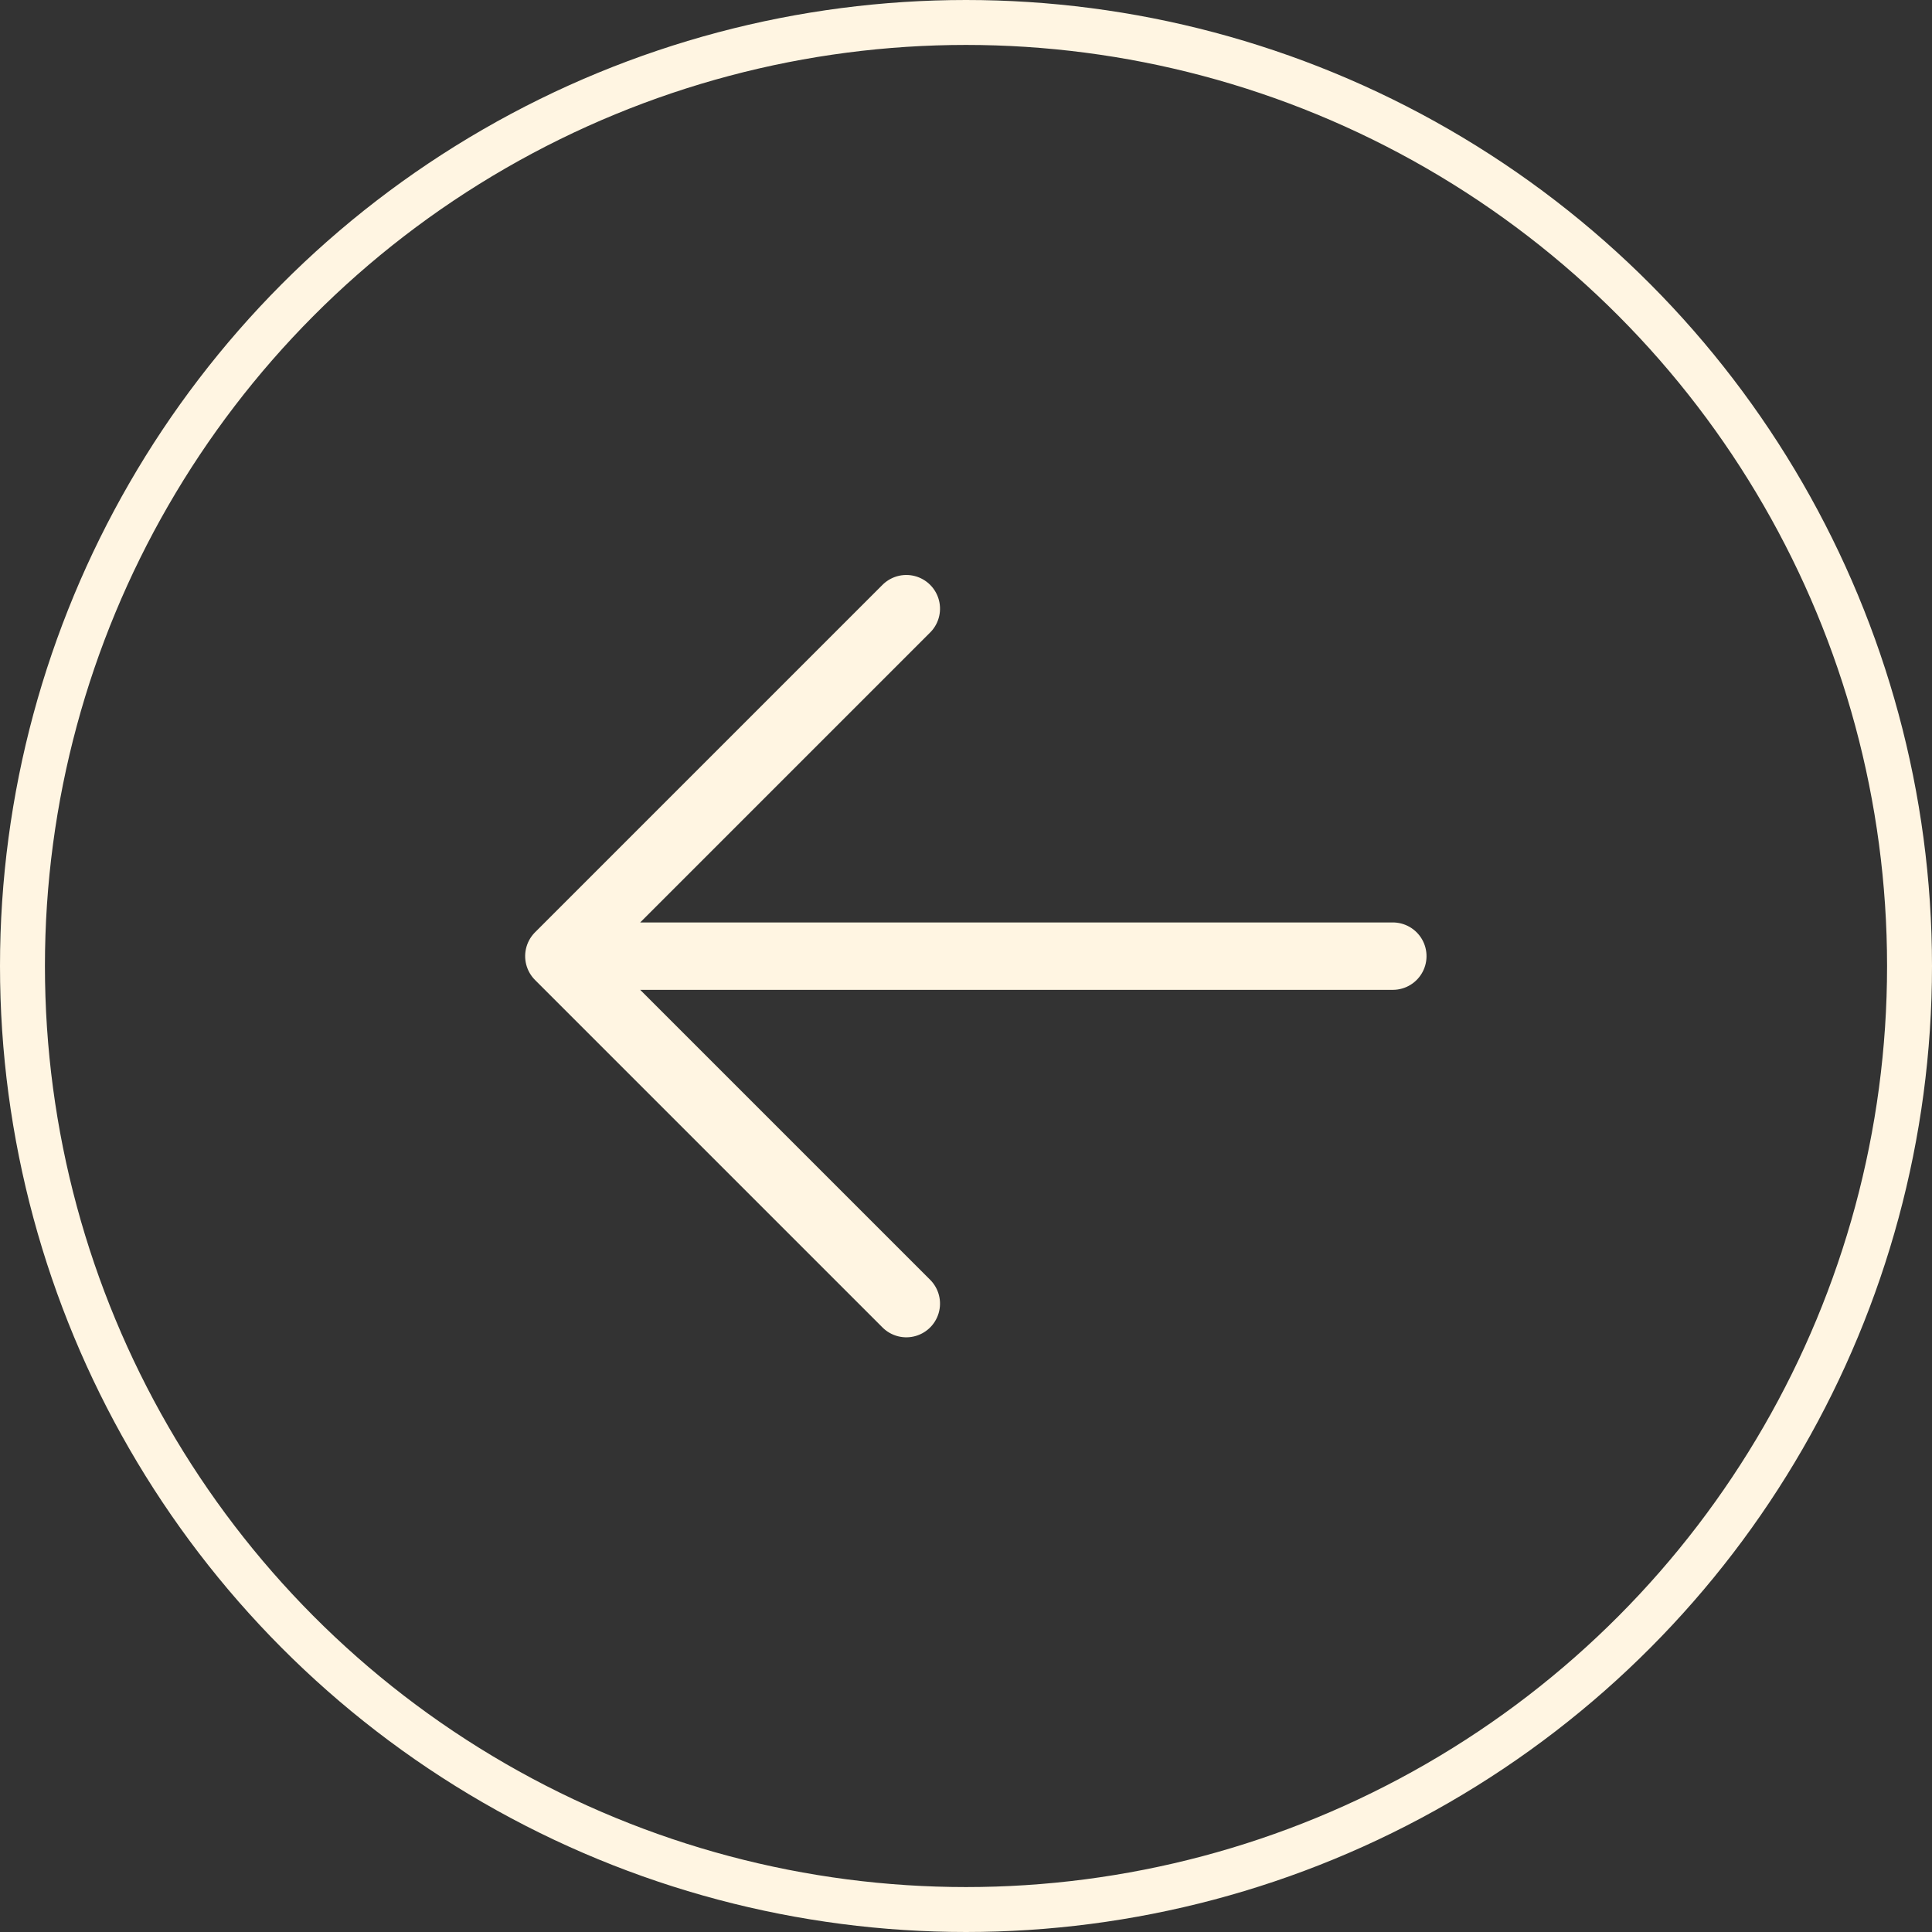
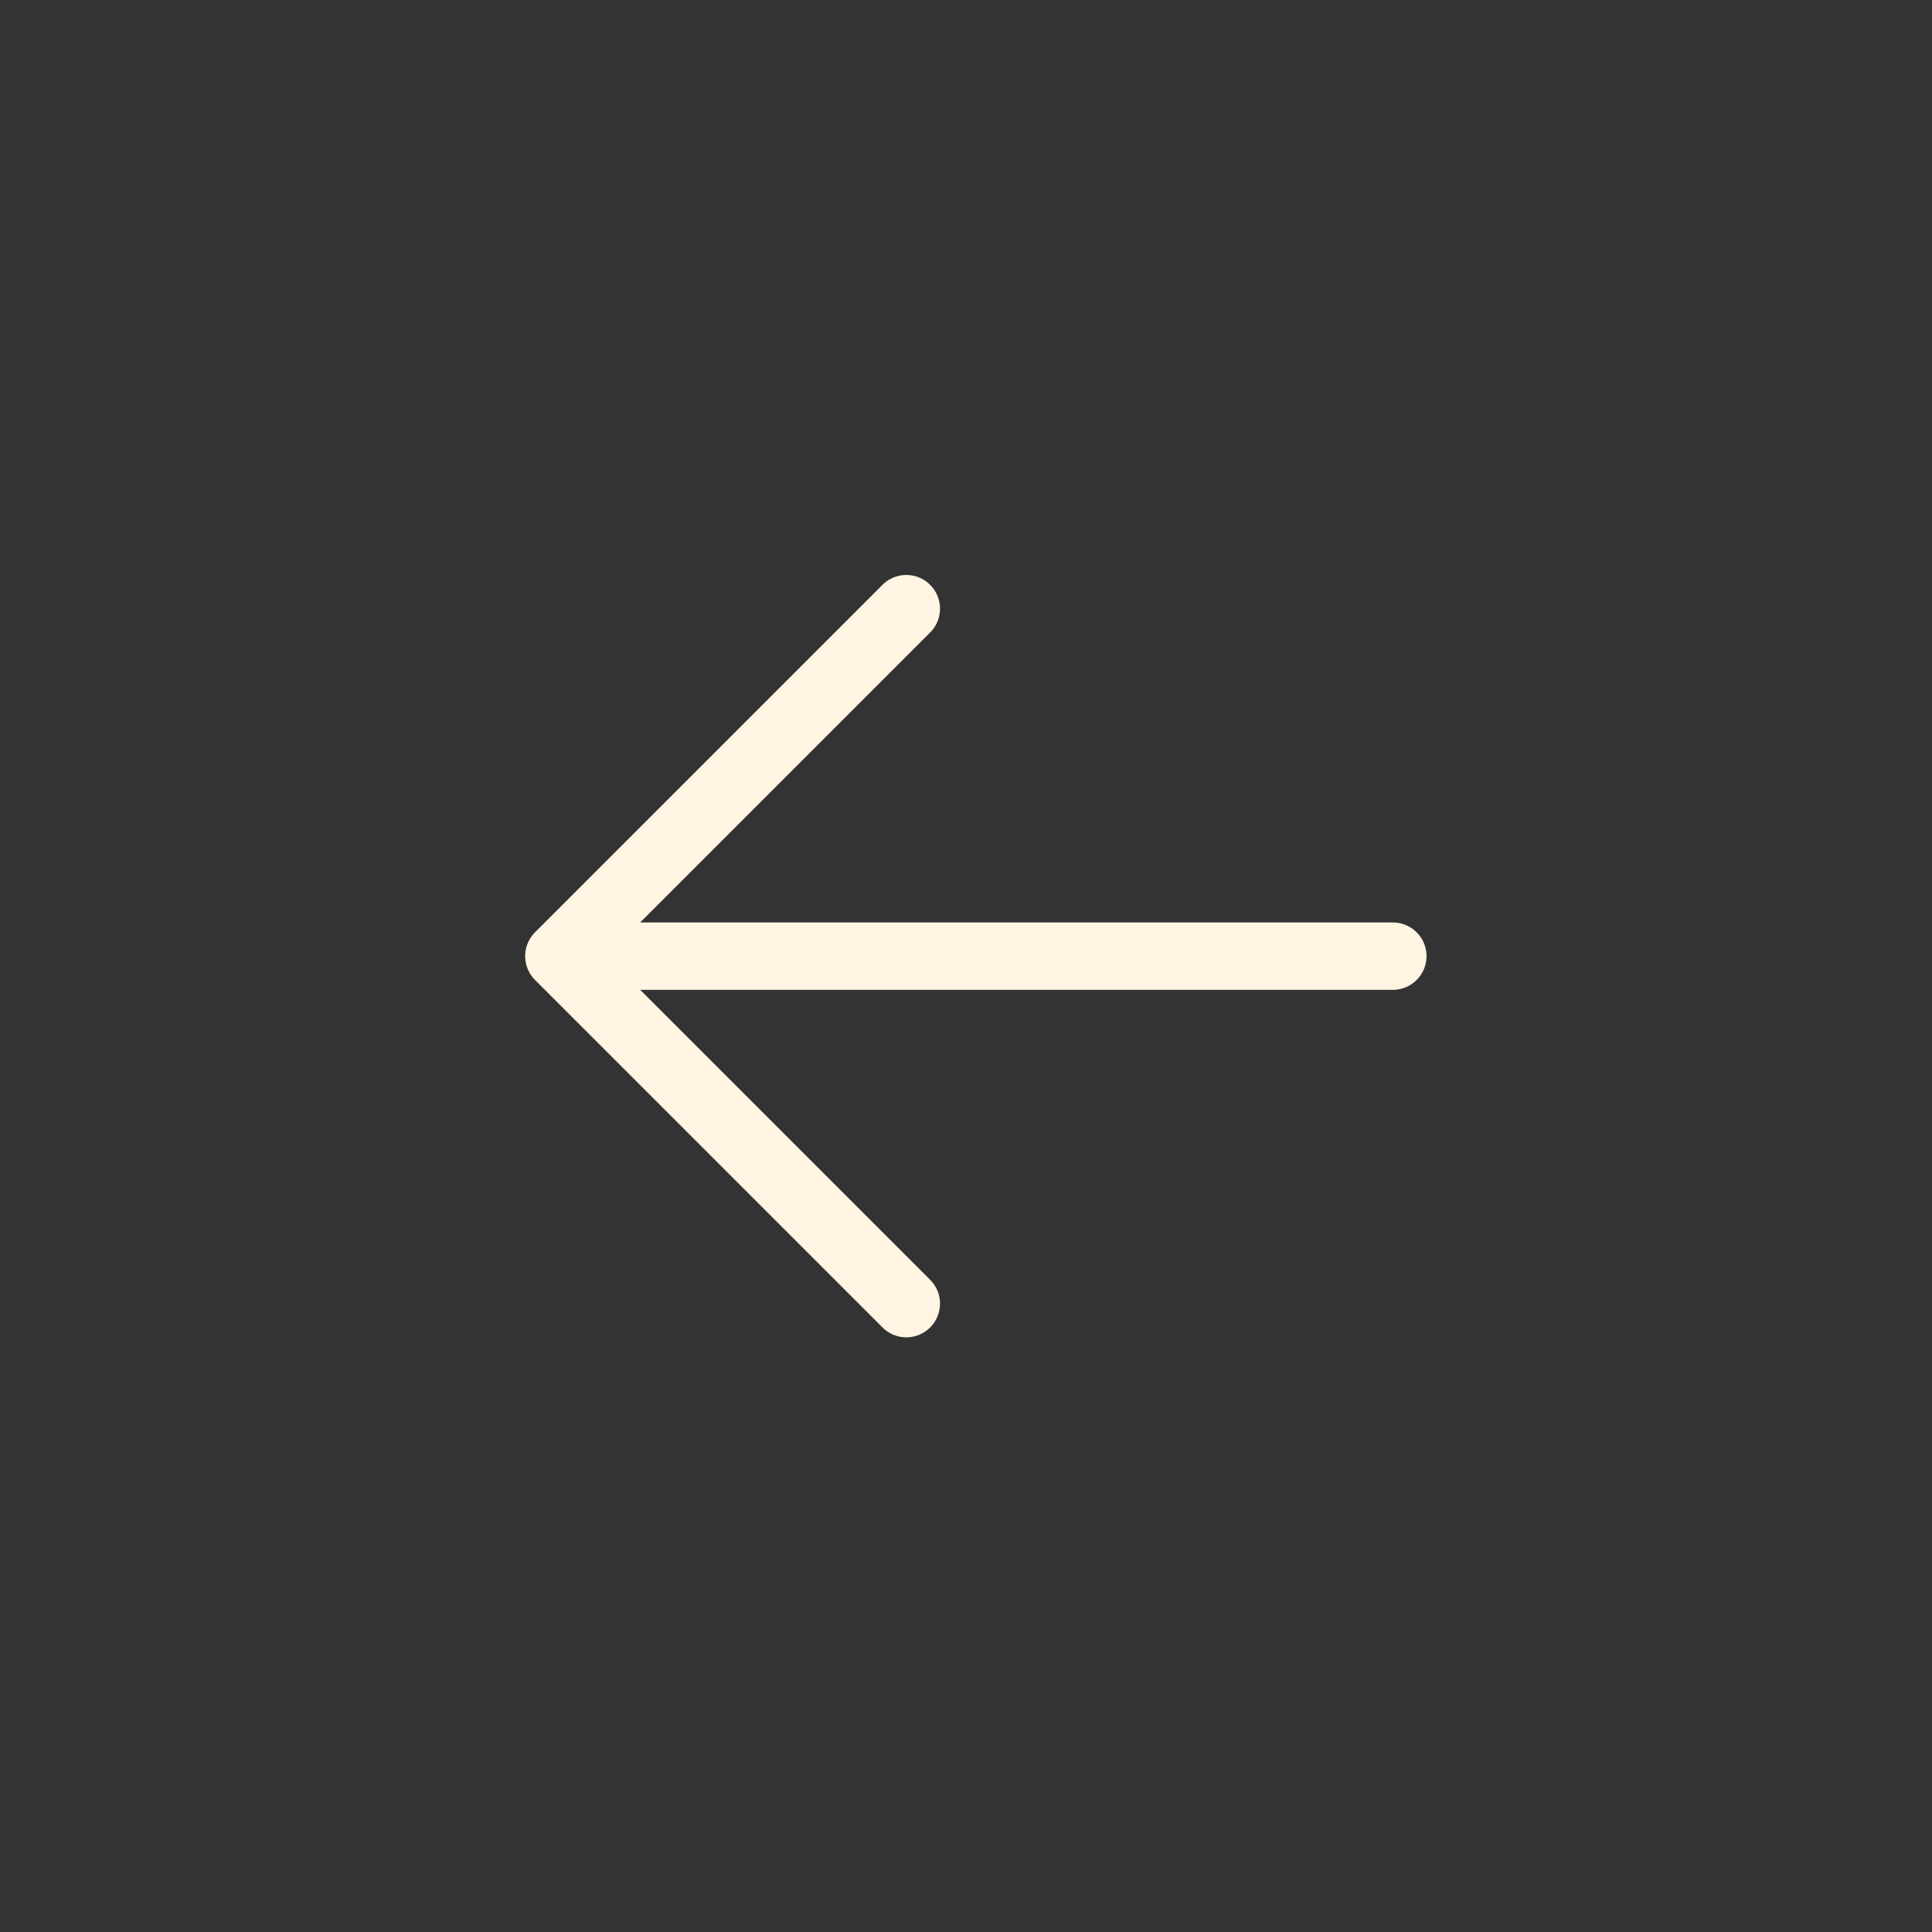
<svg xmlns="http://www.w3.org/2000/svg" width="43" height="43" viewBox="0 0 43 43">
  <rect x="0" y="0" width="43" height="43" fill="#333333" stroke="none" />
  <g transform="translate(.5 .5)">
-     <circle data-name="Ellipse 1" cx="21" cy="21" r="21" style="fill:none;stroke:#fff5e2" />
    <path data-name="Icon akar-arrow-up-right" d="M13.125 13.125 0 0m2.188 13.125h10.937V2.188" transform="rotate(135 10.946 16.707)" style="stroke-linecap:round;stroke-linejoin:round;stroke-width:1.5px;fill:none;stroke:#fff5e2" />
  </g>
</svg>